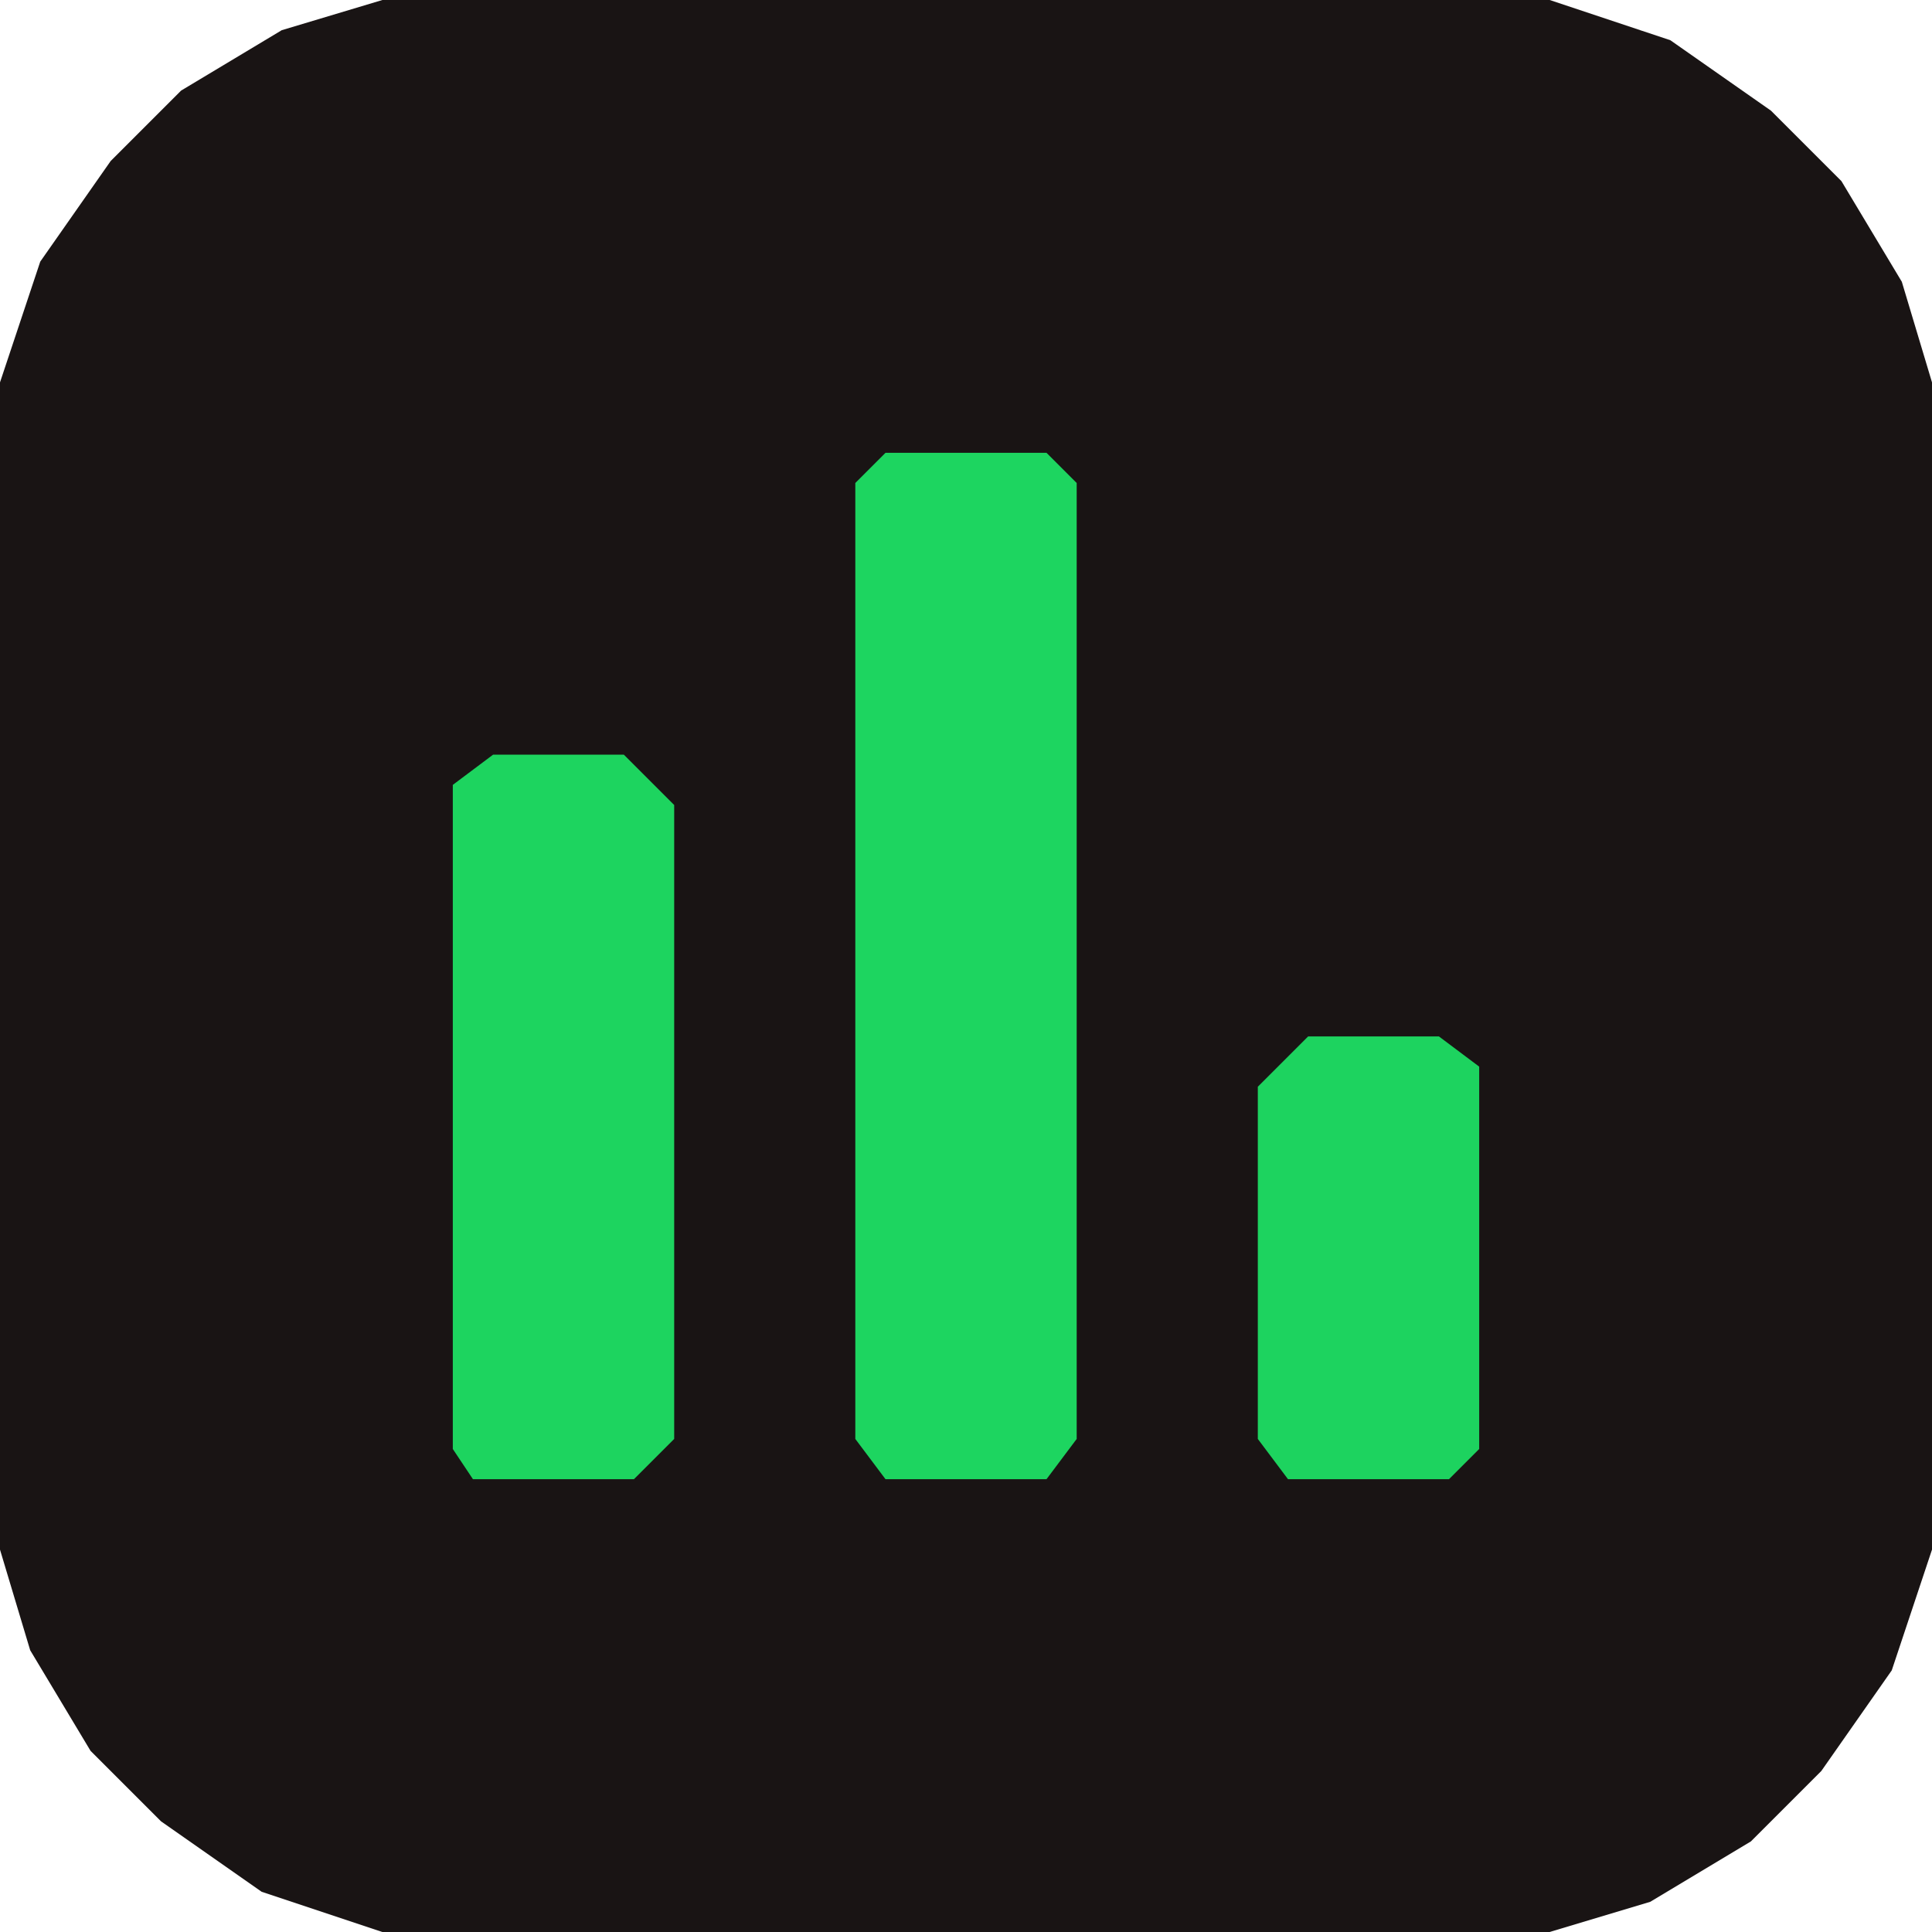
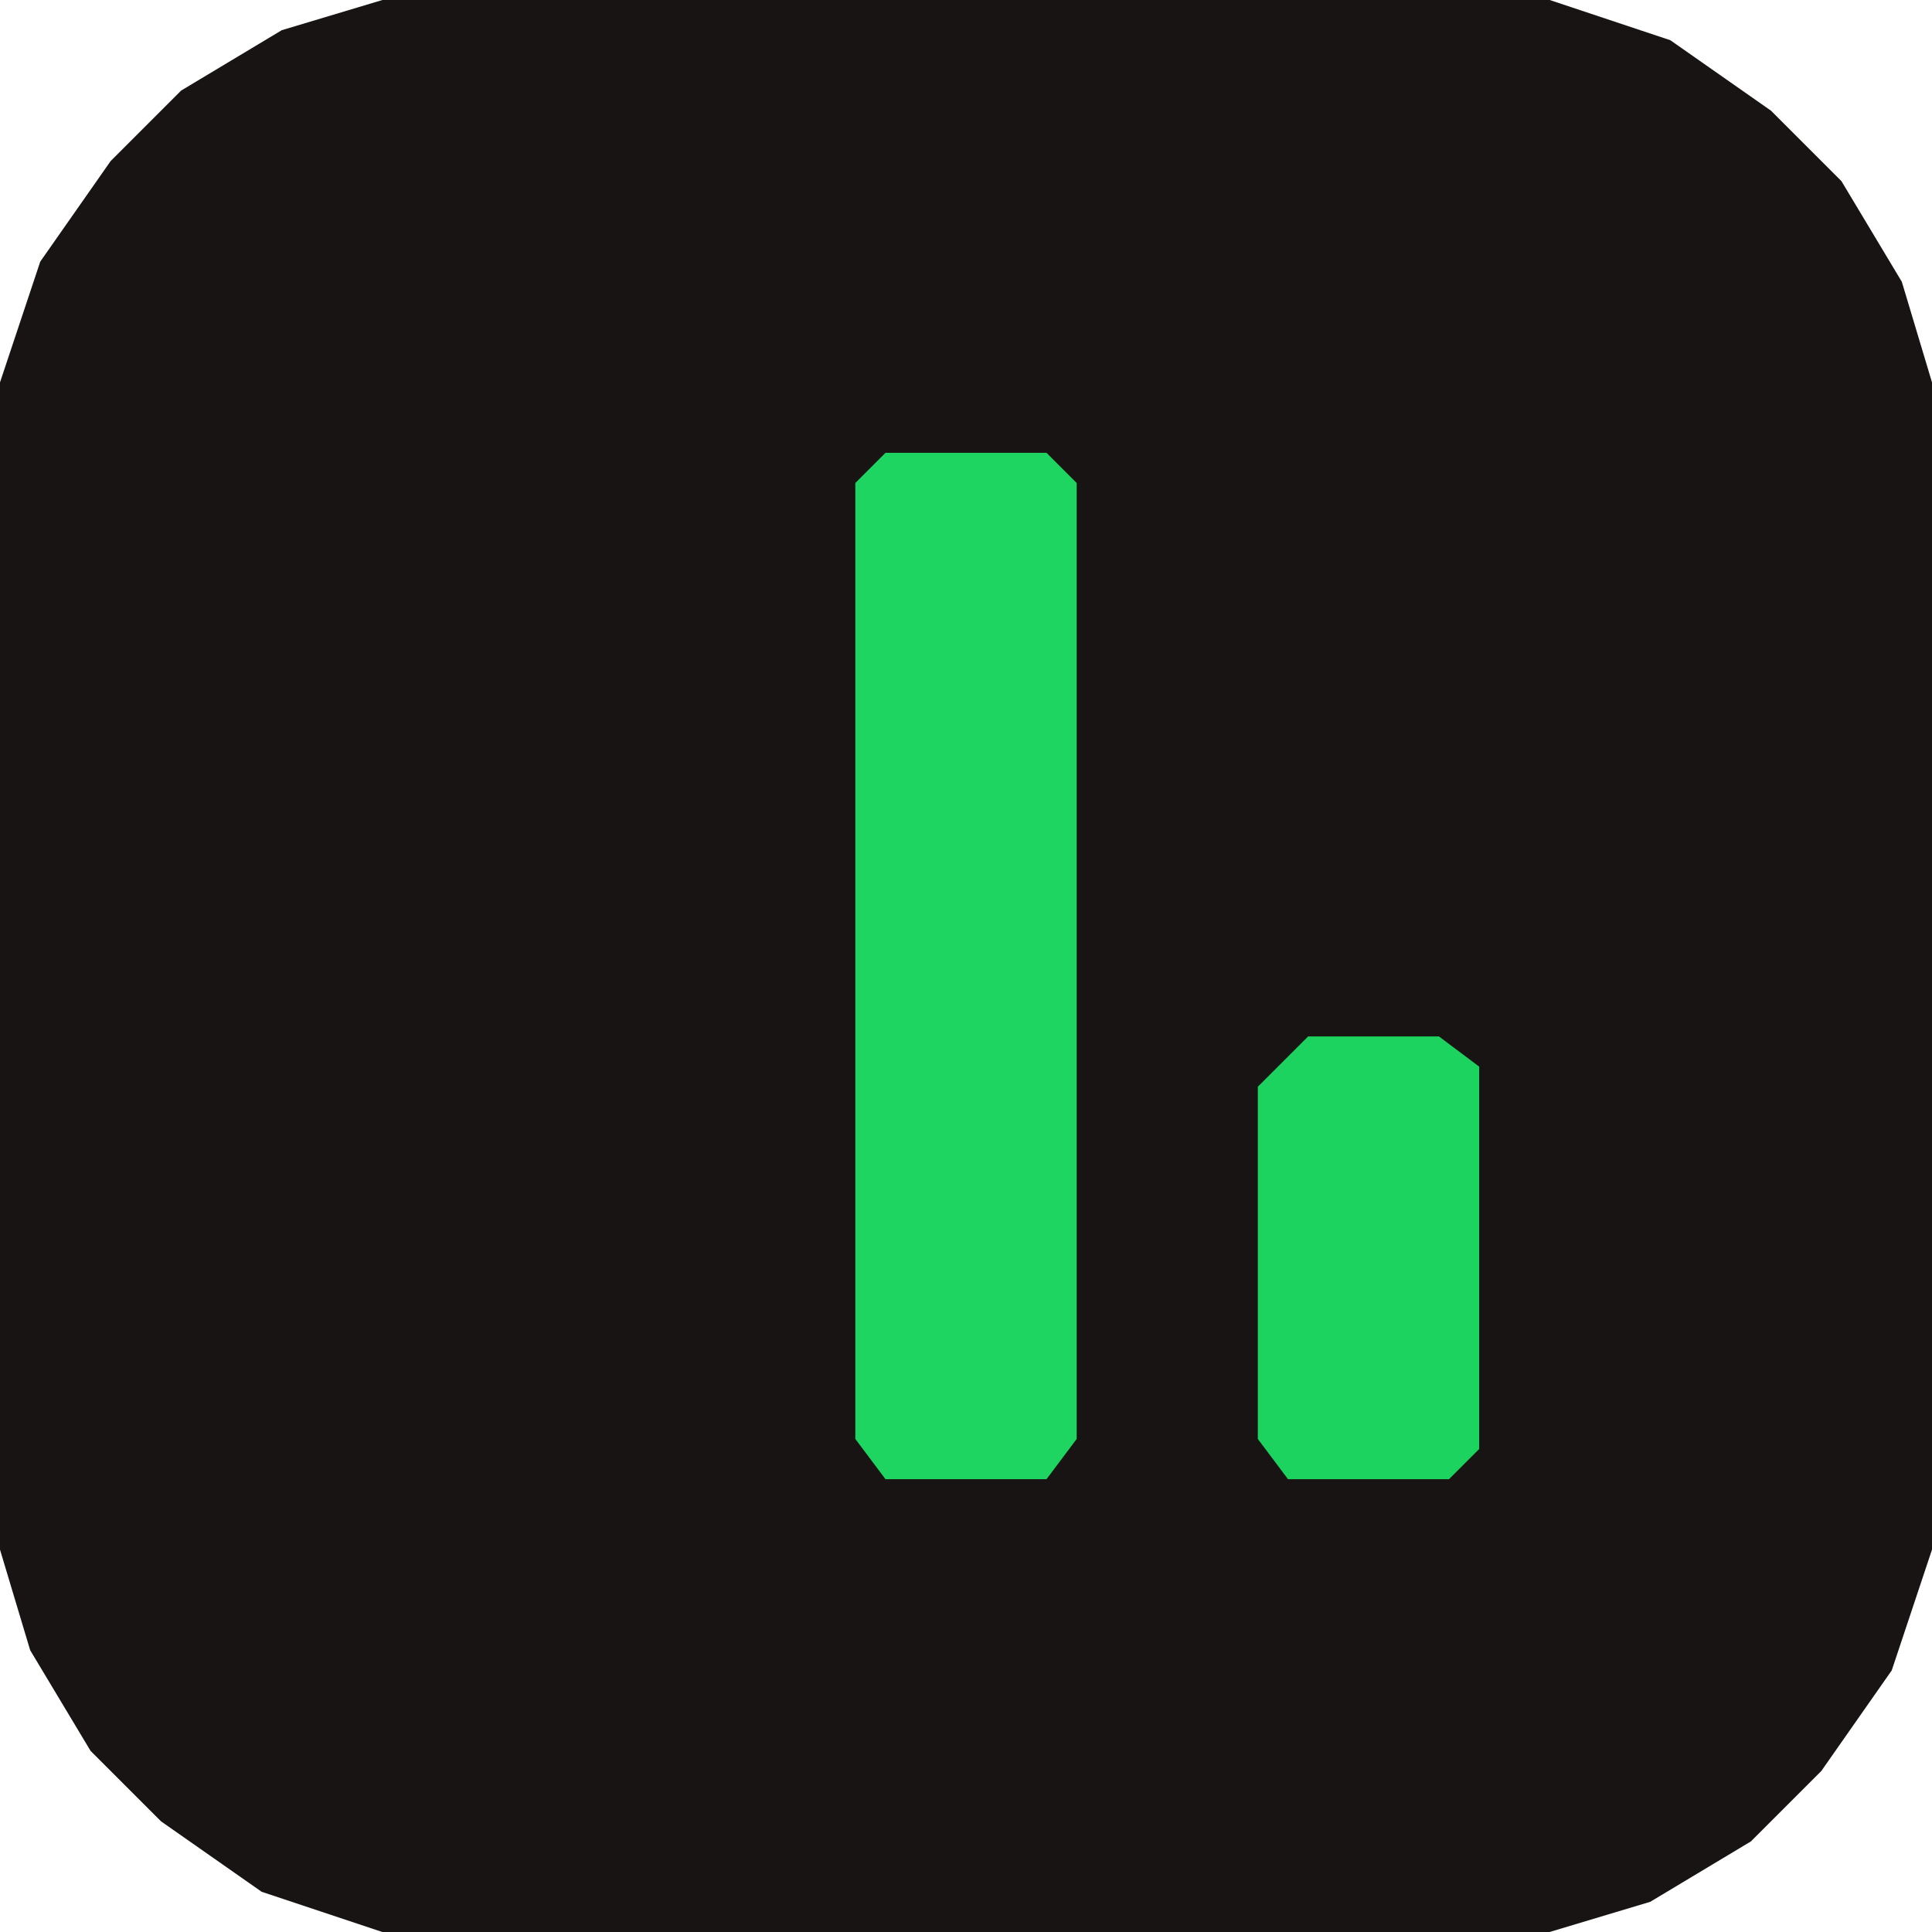
<svg xmlns="http://www.w3.org/2000/svg" version="1.1" width="192" height="192">
  <path d="M0,0 L116,0 L128,4 L138,11 L145,18 L151,28 L154,38 L154,154 L150,166 L143,176 L136,183 L126,189 L116,192 L0,192 L-12,188 L-22,181 L-29,174 L-35,164 L-38,154 L-38,38 L-34,26 L-27,16 L-20,9 L-10,3 Z " fill="#191414" transform="translate(38,0)" />
  <path d="M0,0 L16,0 L19,3 L19,98 L16,102 L0,102 L-3,98 L-3,3 Z " fill="#1DD560" transform="translate(88,45)" />
-   <path d="M0,0 L13,0 L18,5 L18,68 L14,72 L-2,72 L-4,69 L-4,3 Z " fill="#1DD45F" transform="translate(49,75)" />
  <path d="M0,0 L13,0 L17,3 L17,41 L14,44 L-2,44 L-5,40 L-5,5 Z " fill="#1DD35F" transform="translate(130,103)" />
</svg>